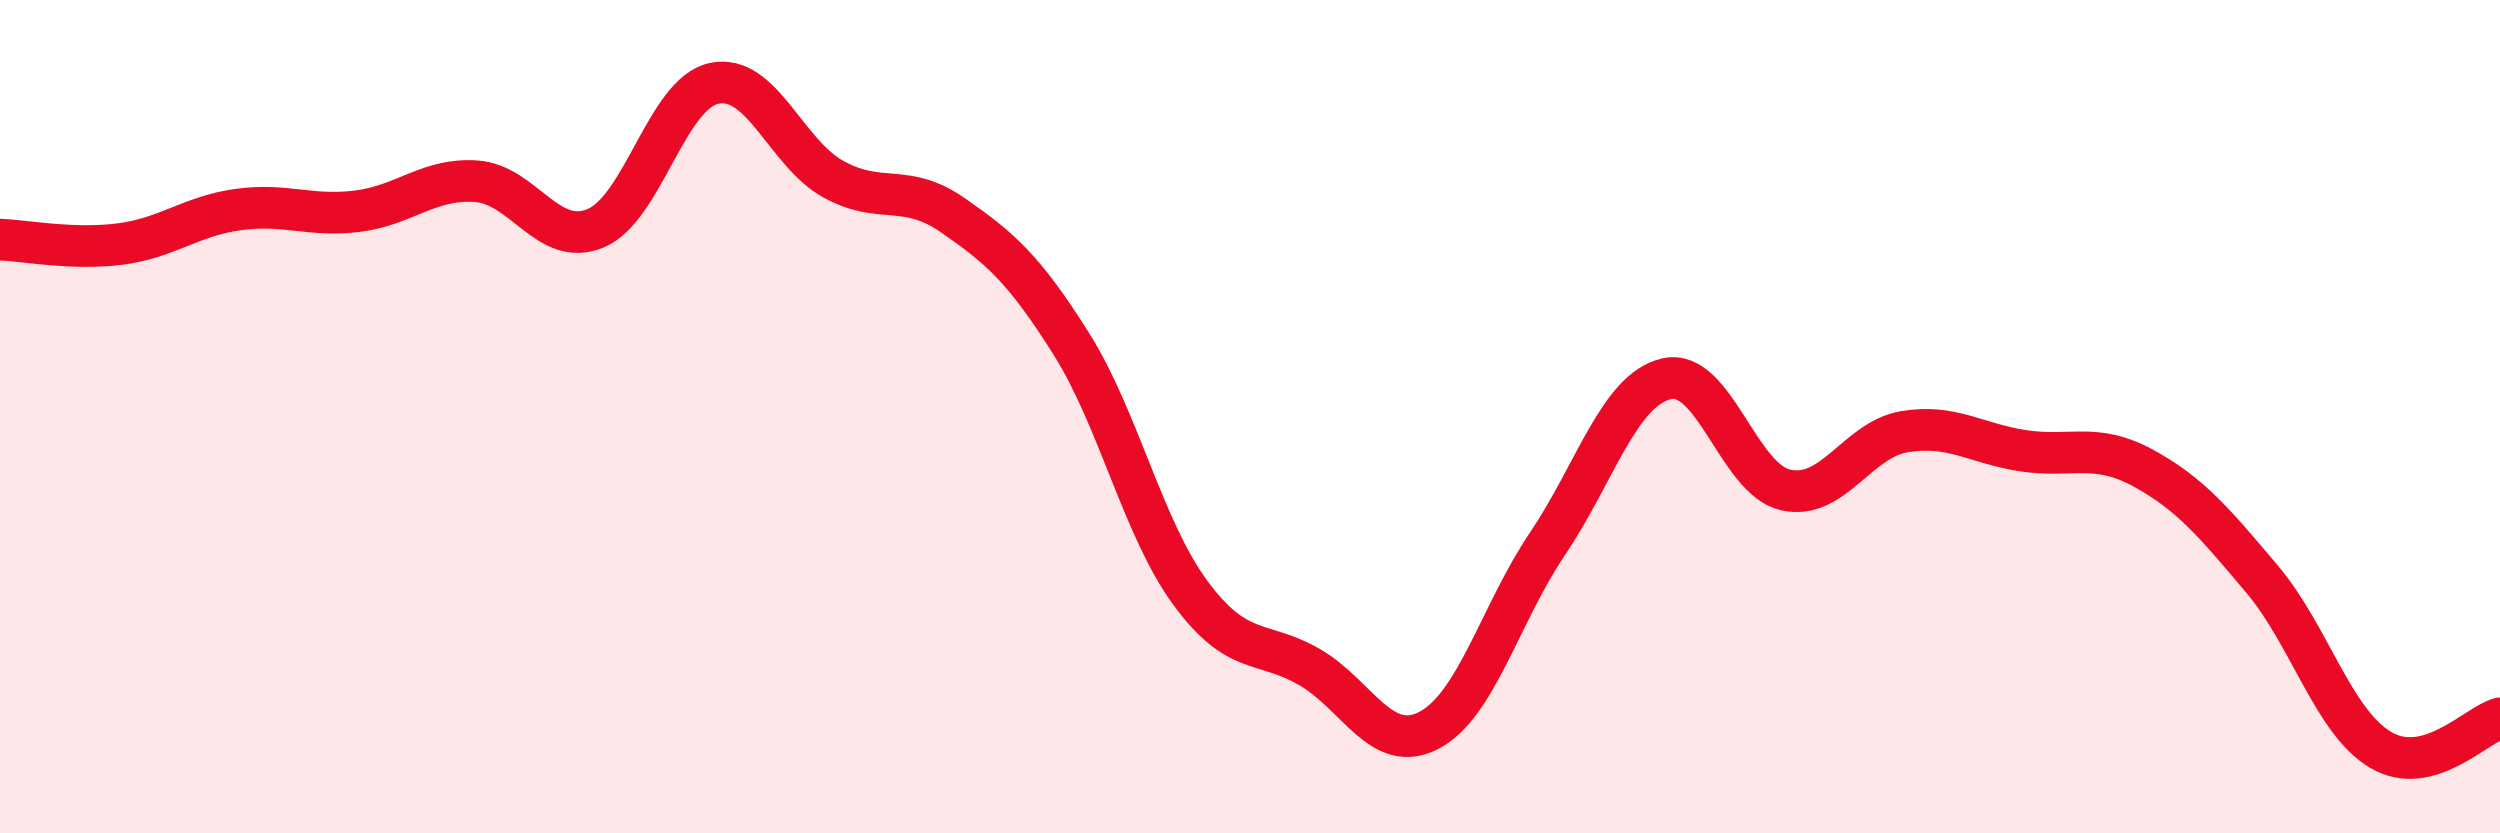
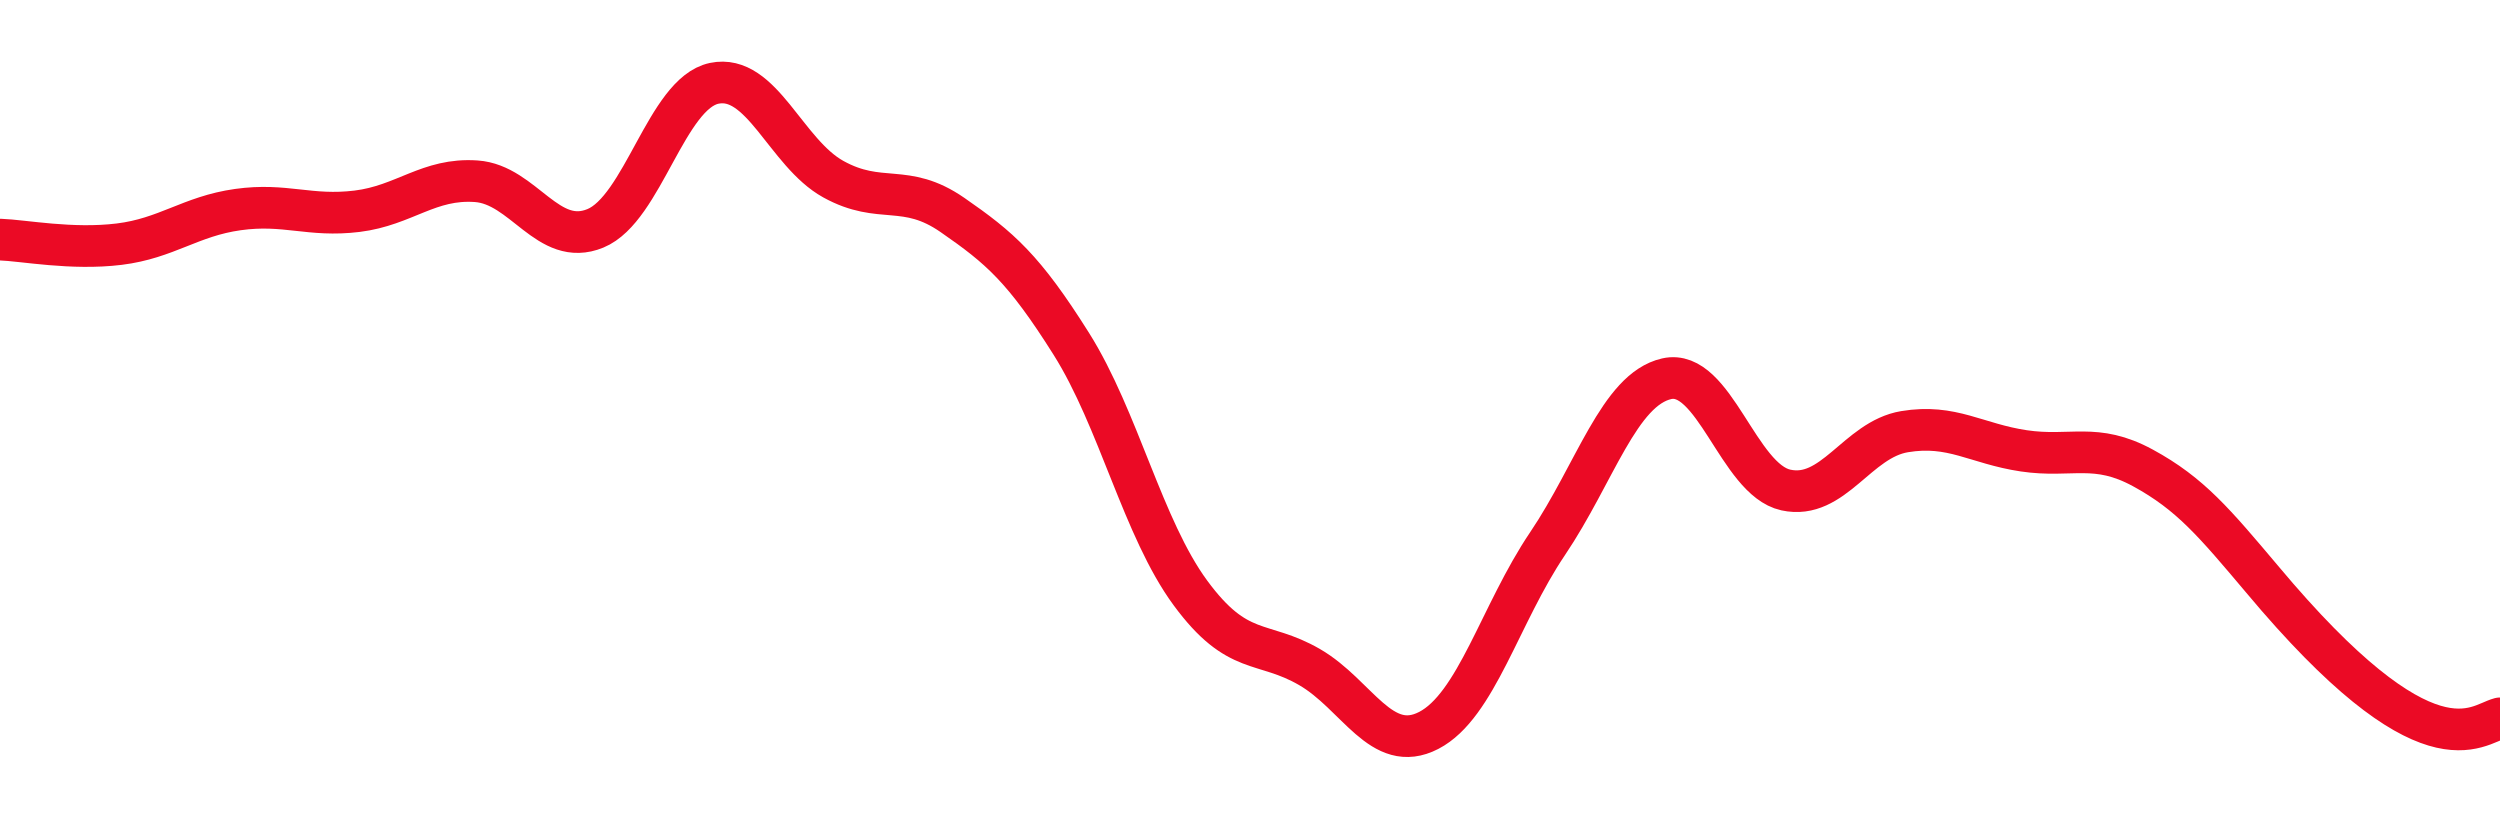
<svg xmlns="http://www.w3.org/2000/svg" width="60" height="20" viewBox="0 0 60 20">
-   <path d="M 0,5.75 C 0.57,5.77 1.72,6 2.86,5.86 C 4,5.72 4.57,5.19 5.71,5.03 C 6.85,4.87 7.43,5.21 8.57,5.07 C 9.71,4.93 10.29,4.27 11.43,4.35 C 12.57,4.43 13.15,5.95 14.29,5.48 C 15.43,5.01 16,2.24 17.14,2 C 18.28,1.76 18.86,3.67 20,4.3 C 21.14,4.93 21.72,4.37 22.86,5.16 C 24,5.95 24.57,6.44 25.71,8.25 C 26.85,10.06 27.43,12.68 28.57,14.23 C 29.71,15.78 30.29,15.35 31.43,16.01 C 32.57,16.67 33.15,18.12 34.29,17.53 C 35.43,16.94 36,14.74 37.14,13.05 C 38.28,11.36 38.86,9.35 40,9.09 C 41.14,8.83 41.72,11.51 42.86,11.76 C 44,12.01 44.57,10.55 45.71,10.36 C 46.85,10.17 47.43,10.65 48.57,10.82 C 49.71,10.99 50.29,10.61 51.43,11.23 C 52.57,11.85 53.15,12.55 54.29,13.9 C 55.43,15.25 56,17.33 57.14,18 C 58.28,18.67 59.43,17.39 60,17.24L60 20L0 20Z" fill="#EB0A25" opacity="0.1" stroke-linecap="round" stroke-linejoin="round" />
-   <path d="M 0,5.75 C 0.57,5.77 1.72,6 2.86,5.86 C 4,5.72 4.57,5.19 5.71,5.03 C 6.85,4.87 7.43,5.21 8.57,5.07 C 9.71,4.93 10.29,4.27 11.43,4.35 C 12.57,4.43 13.15,5.95 14.29,5.48 C 15.43,5.01 16,2.24 17.14,2 C 18.28,1.76 18.86,3.67 20,4.3 C 21.14,4.93 21.72,4.37 22.86,5.16 C 24,5.95 24.57,6.44 25.71,8.25 C 26.85,10.06 27.43,12.68 28.57,14.23 C 29.71,15.78 30.29,15.35 31.43,16.01 C 32.57,16.67 33.15,18.12 34.29,17.53 C 35.43,16.94 36,14.74 37.14,13.05 C 38.28,11.36 38.86,9.35 40,9.09 C 41.14,8.83 41.72,11.51 42.86,11.76 C 44,12.01 44.57,10.55 45.71,10.36 C 46.85,10.17 47.43,10.65 48.57,10.82 C 49.71,10.99 50.29,10.61 51.43,11.23 C 52.57,11.85 53.15,12.55 54.29,13.9 C 55.43,15.25 56,17.33 57.14,18 C 58.28,18.67 59.43,17.39 60,17.24" stroke="#EB0A25" stroke-width="1" fill="none" stroke-linecap="round" stroke-linejoin="round" />
+   <path d="M 0,5.75 C 0.57,5.77 1.72,6 2.86,5.86 C 4,5.72 4.57,5.19 5.71,5.03 C 6.85,4.87 7.43,5.21 8.57,5.07 C 9.71,4.93 10.29,4.27 11.43,4.35 C 12.57,4.43 13.15,5.95 14.29,5.48 C 15.43,5.01 16,2.24 17.14,2 C 18.28,1.76 18.86,3.67 20,4.3 C 21.14,4.93 21.72,4.37 22.86,5.16 C 24,5.95 24.57,6.44 25.71,8.25 C 26.85,10.06 27.43,12.68 28.57,14.23 C 29.71,15.78 30.29,15.35 31.43,16.01 C 32.57,16.67 33.15,18.12 34.29,17.53 C 35.43,16.94 36,14.74 37.14,13.05 C 38.28,11.36 38.86,9.35 40,9.09 C 41.14,8.83 41.72,11.51 42.86,11.76 C 44,12.01 44.57,10.55 45.71,10.36 C 46.85,10.17 47.43,10.65 48.57,10.82 C 49.71,10.99 50.29,10.61 51.43,11.23 C 52.57,11.85 53.15,12.55 54.29,13.9 C 58.28,18.67 59.43,17.39 60,17.24" stroke="#EB0A25" stroke-width="1" fill="none" stroke-linecap="round" stroke-linejoin="round" />
</svg>